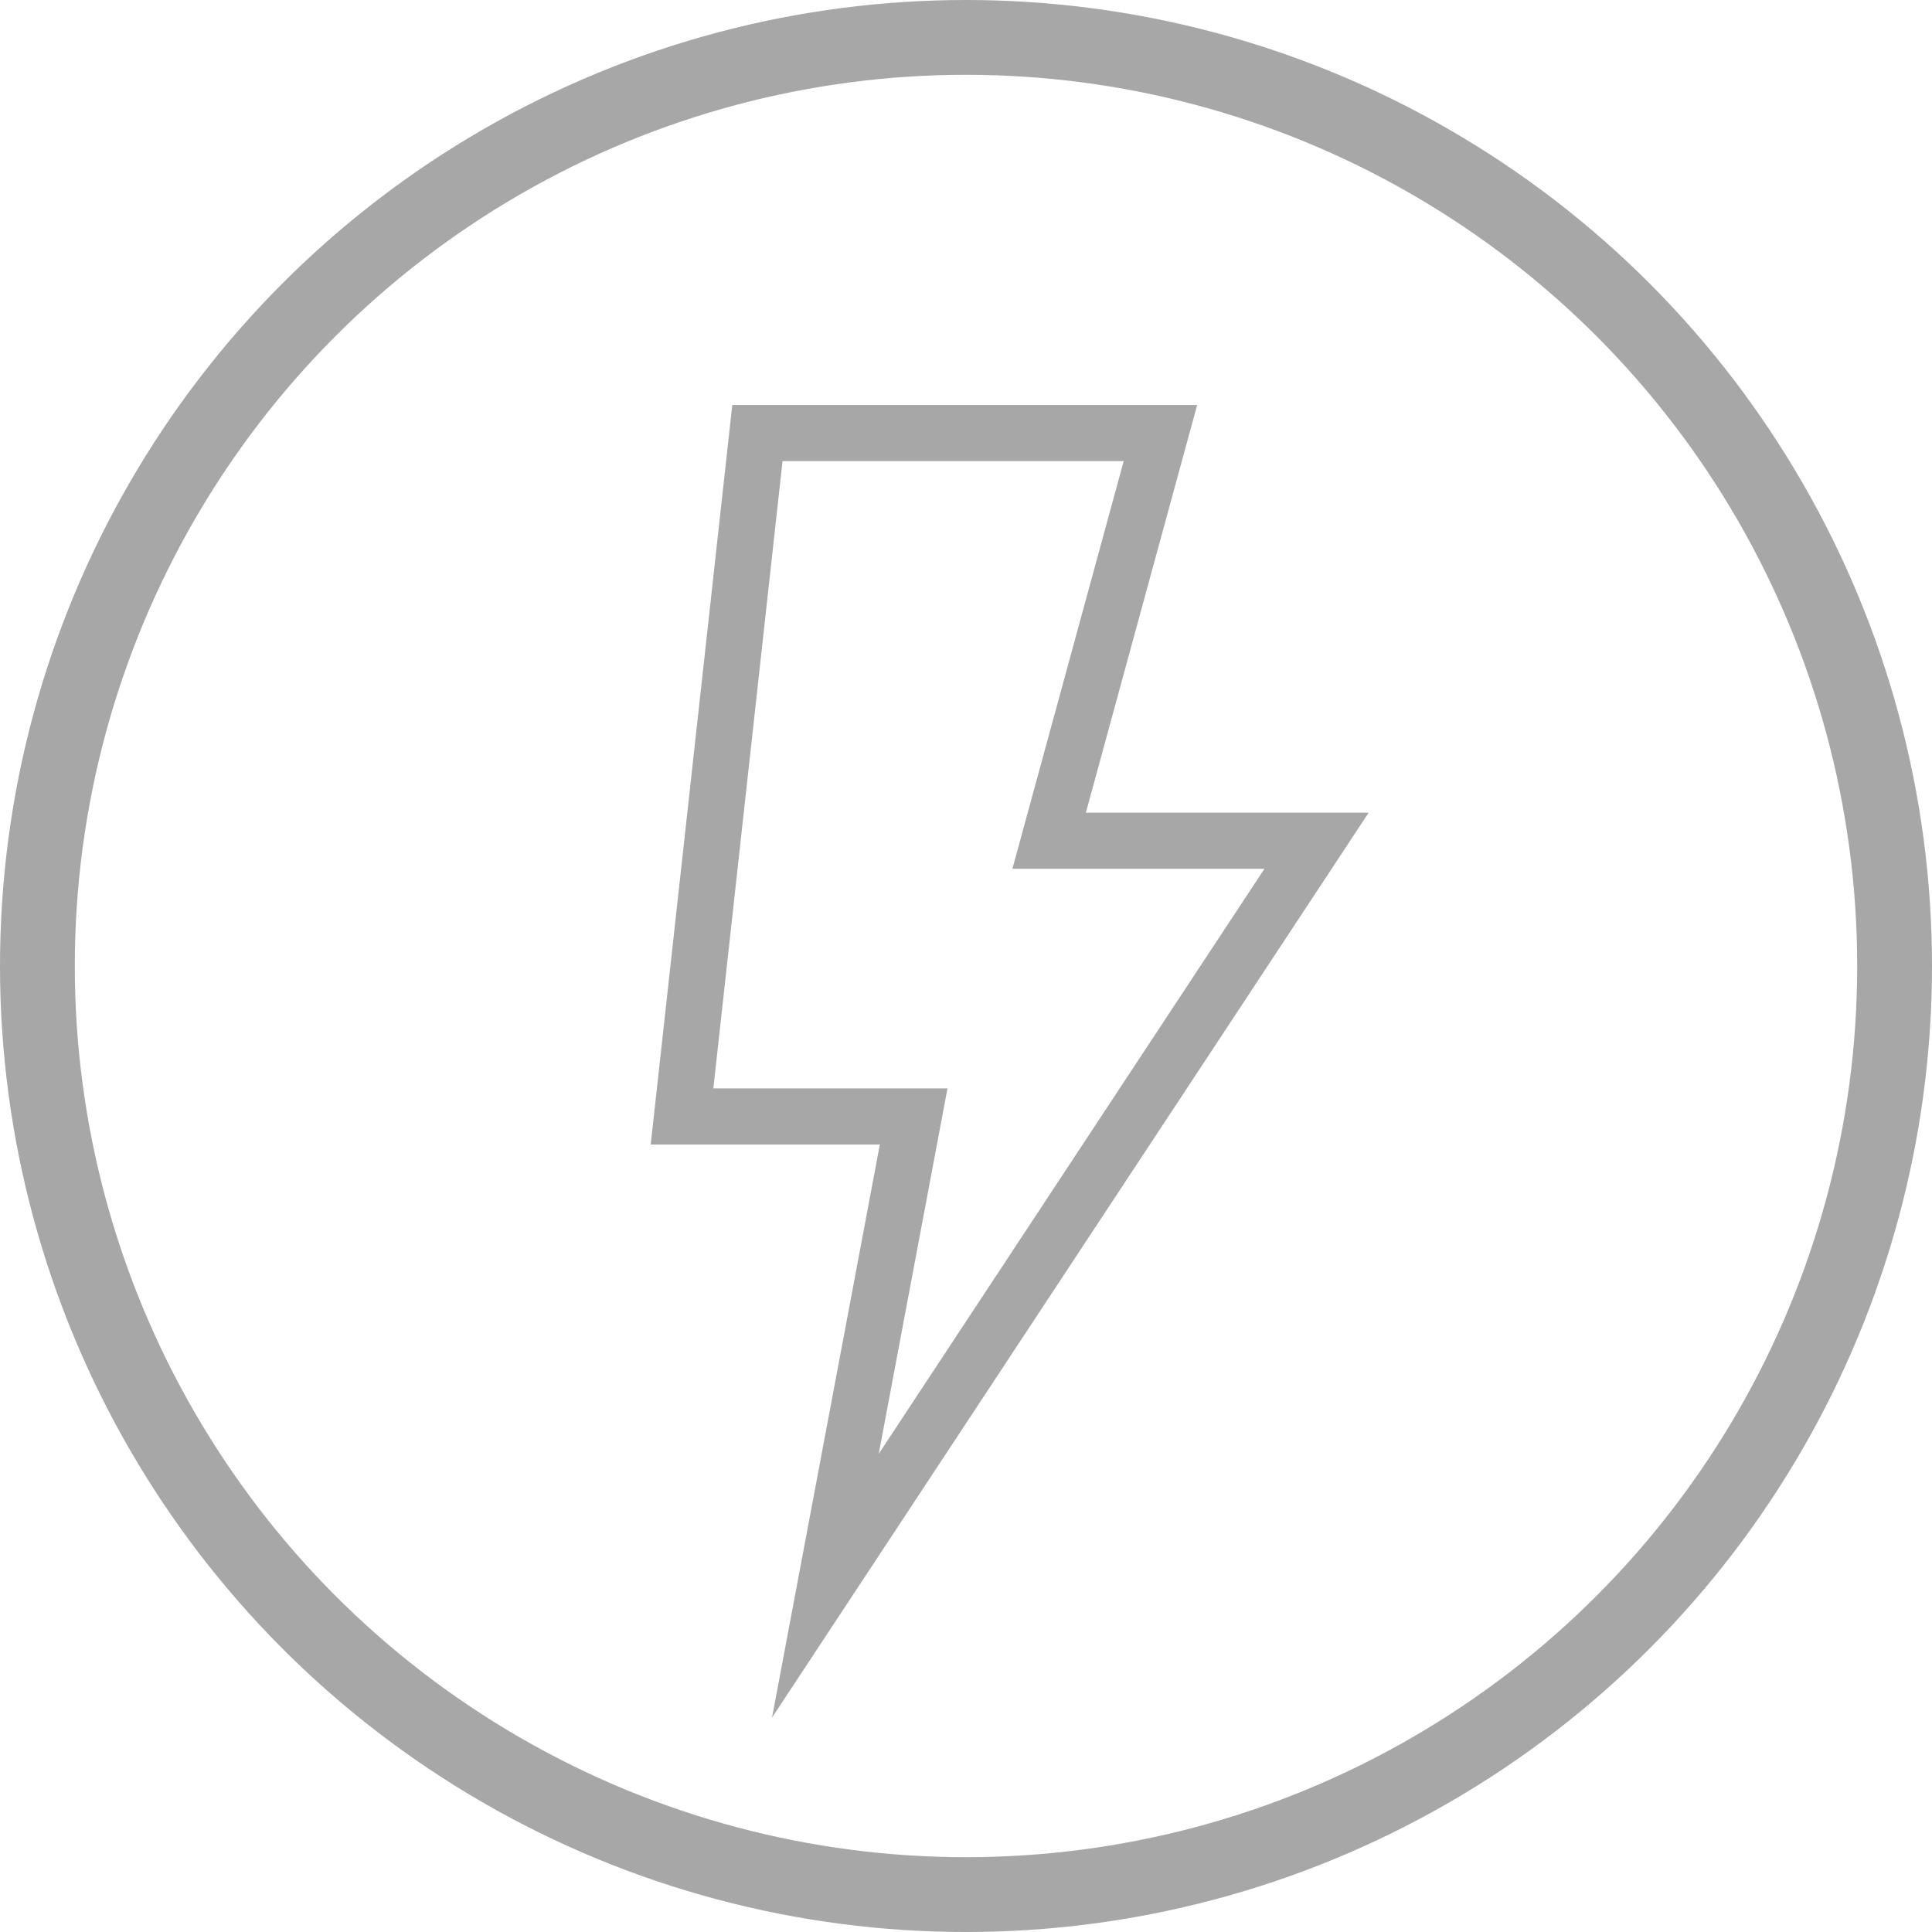
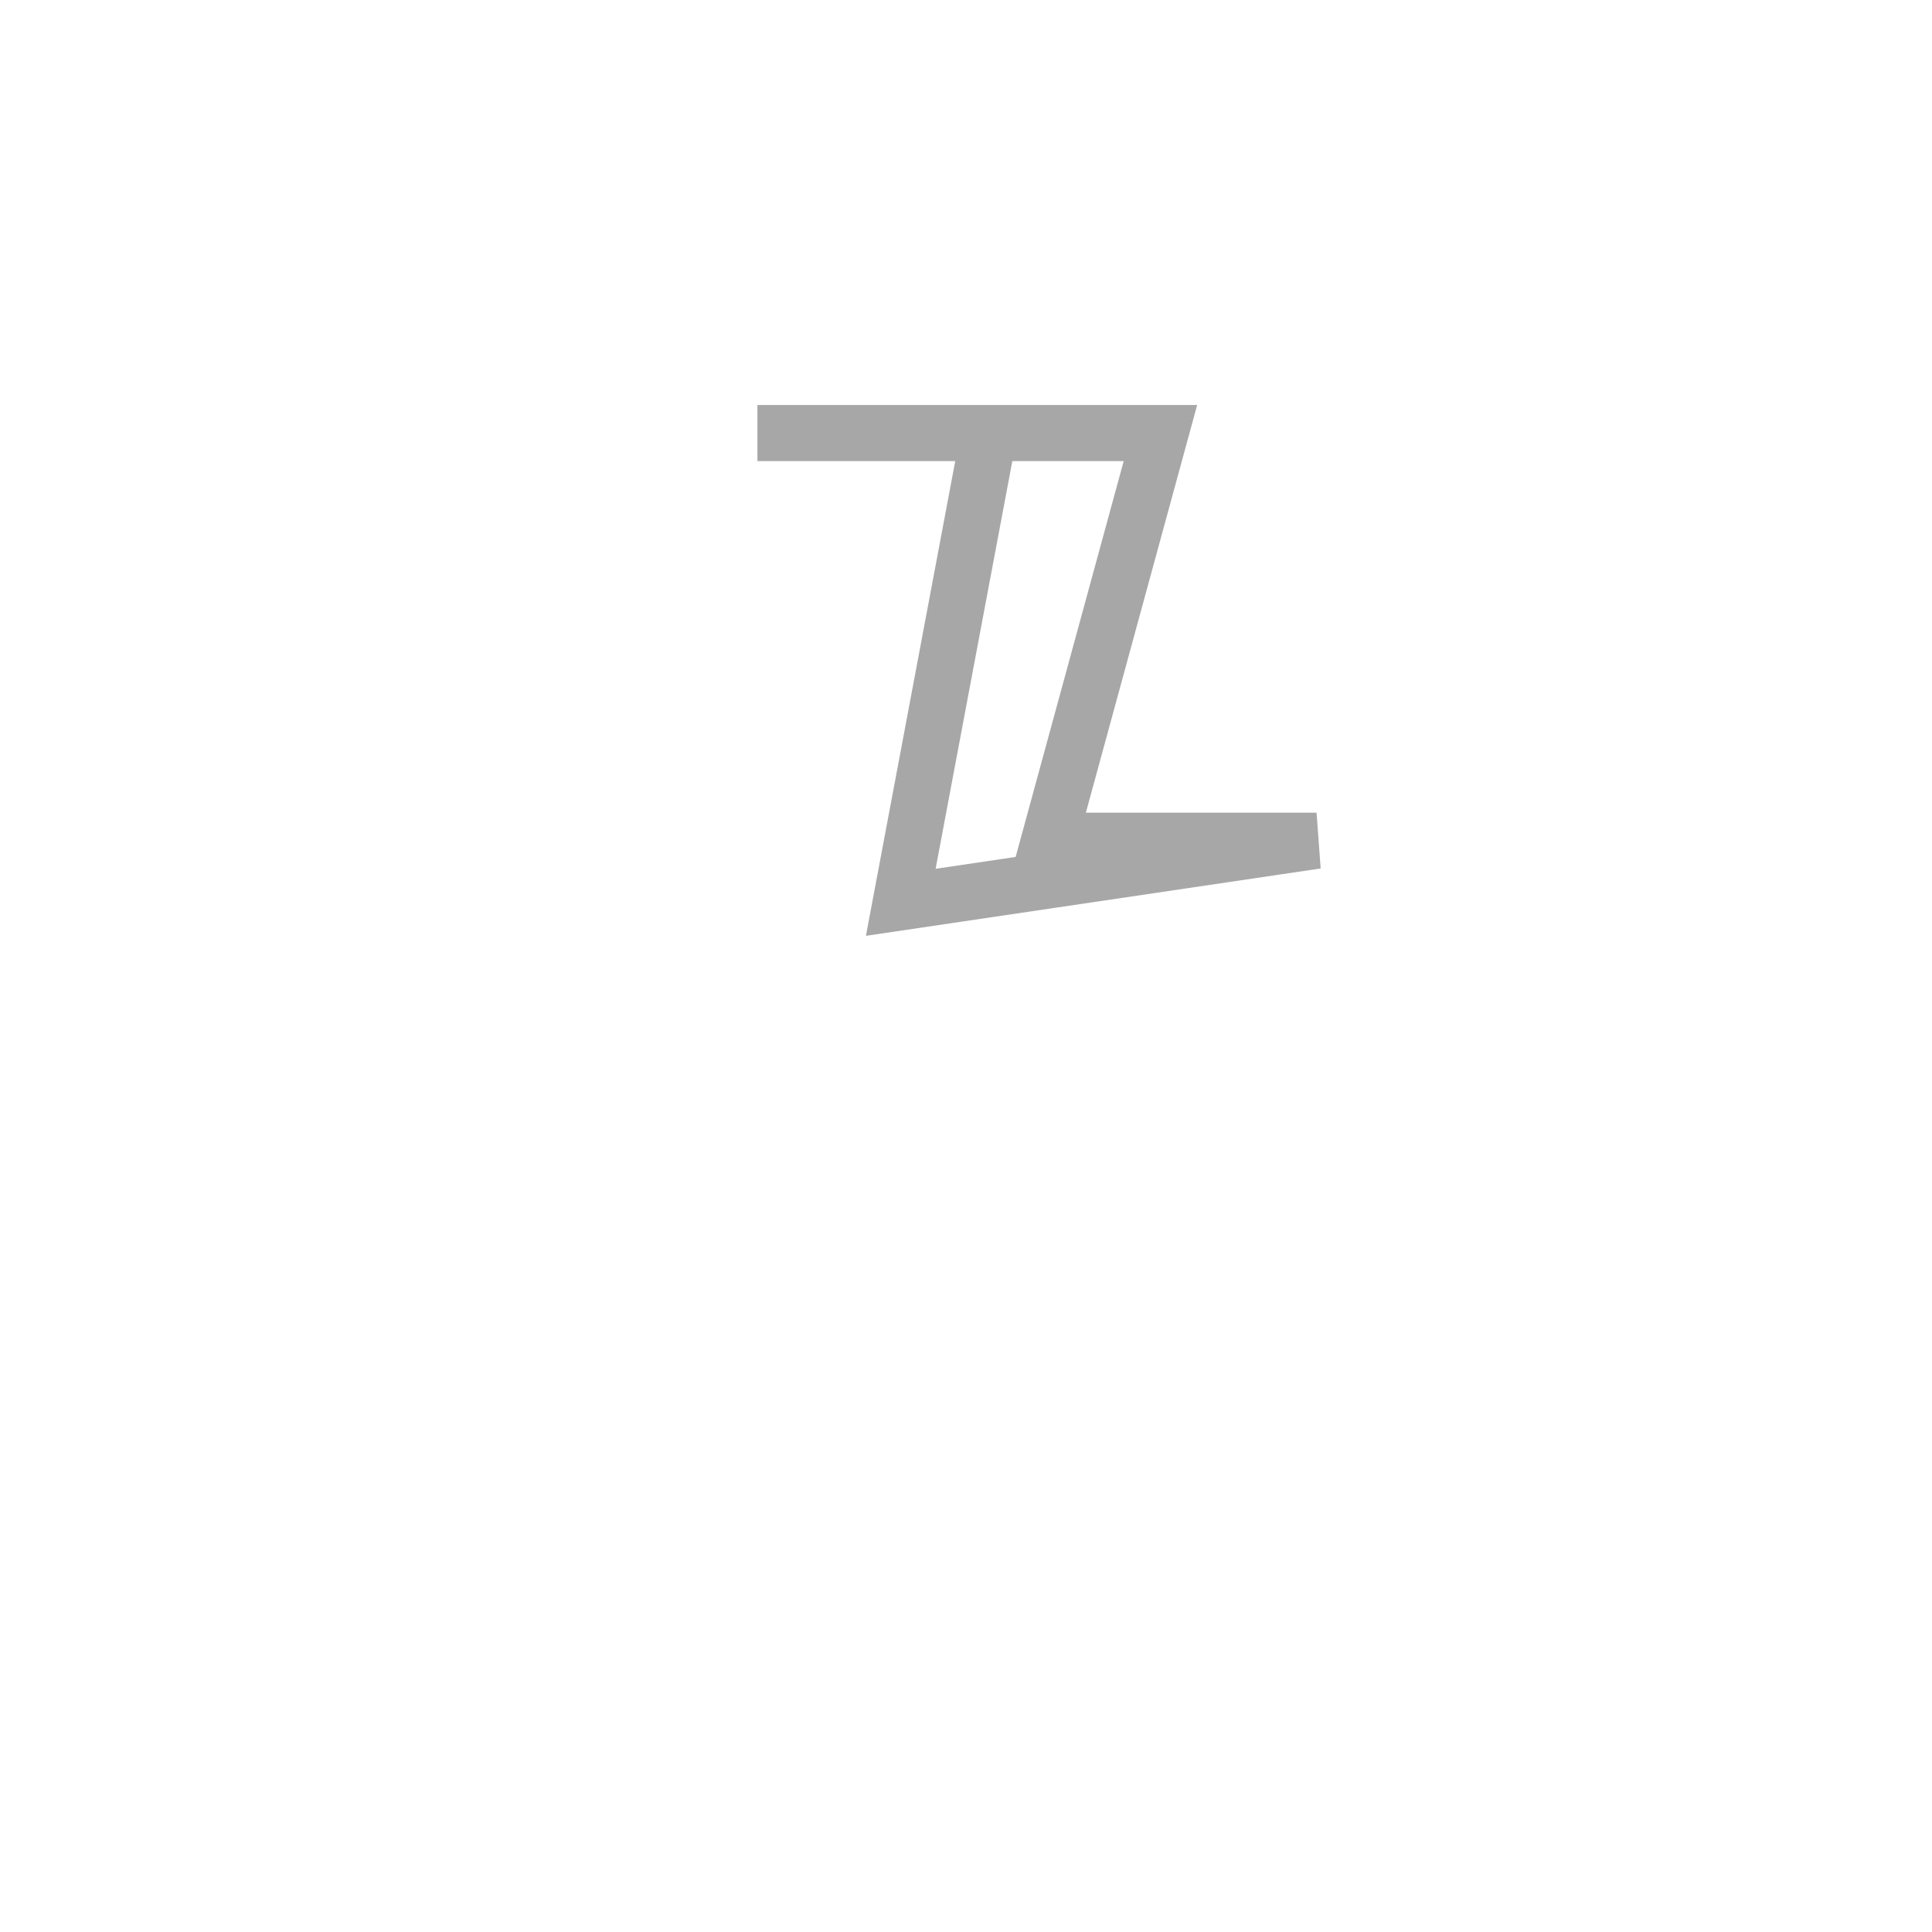
<svg xmlns="http://www.w3.org/2000/svg" width="103.312" height="103.312" viewBox="0 0 103.312 103.312">
  <g fill="none" stroke="#a7a7a7" stroke-width="4">
    <ellipse cx="51.656" cy="51.656" rx="51.656" ry="51.656" stroke="none" />
-     <ellipse cx="51.656" cy="51.656" rx="49.656" ry="49.656" fill="none" />
  </g>
-   <path d="M517.9,639.521H503.6l5.951-21.8H488l-4.031,36.544h12.387l-4.721,25.093Z" transform="translate(-447.498 -594.564)" fill="none" stroke="#a7a7a7" stroke-miterlimit="10" stroke-width="3" />
+   <path d="M517.9,639.521H503.6l5.951-21.8H488h12.387l-4.721,25.093Z" transform="translate(-447.498 -594.564)" fill="none" stroke="#a7a7a7" stroke-miterlimit="10" stroke-width="3" />
</svg>